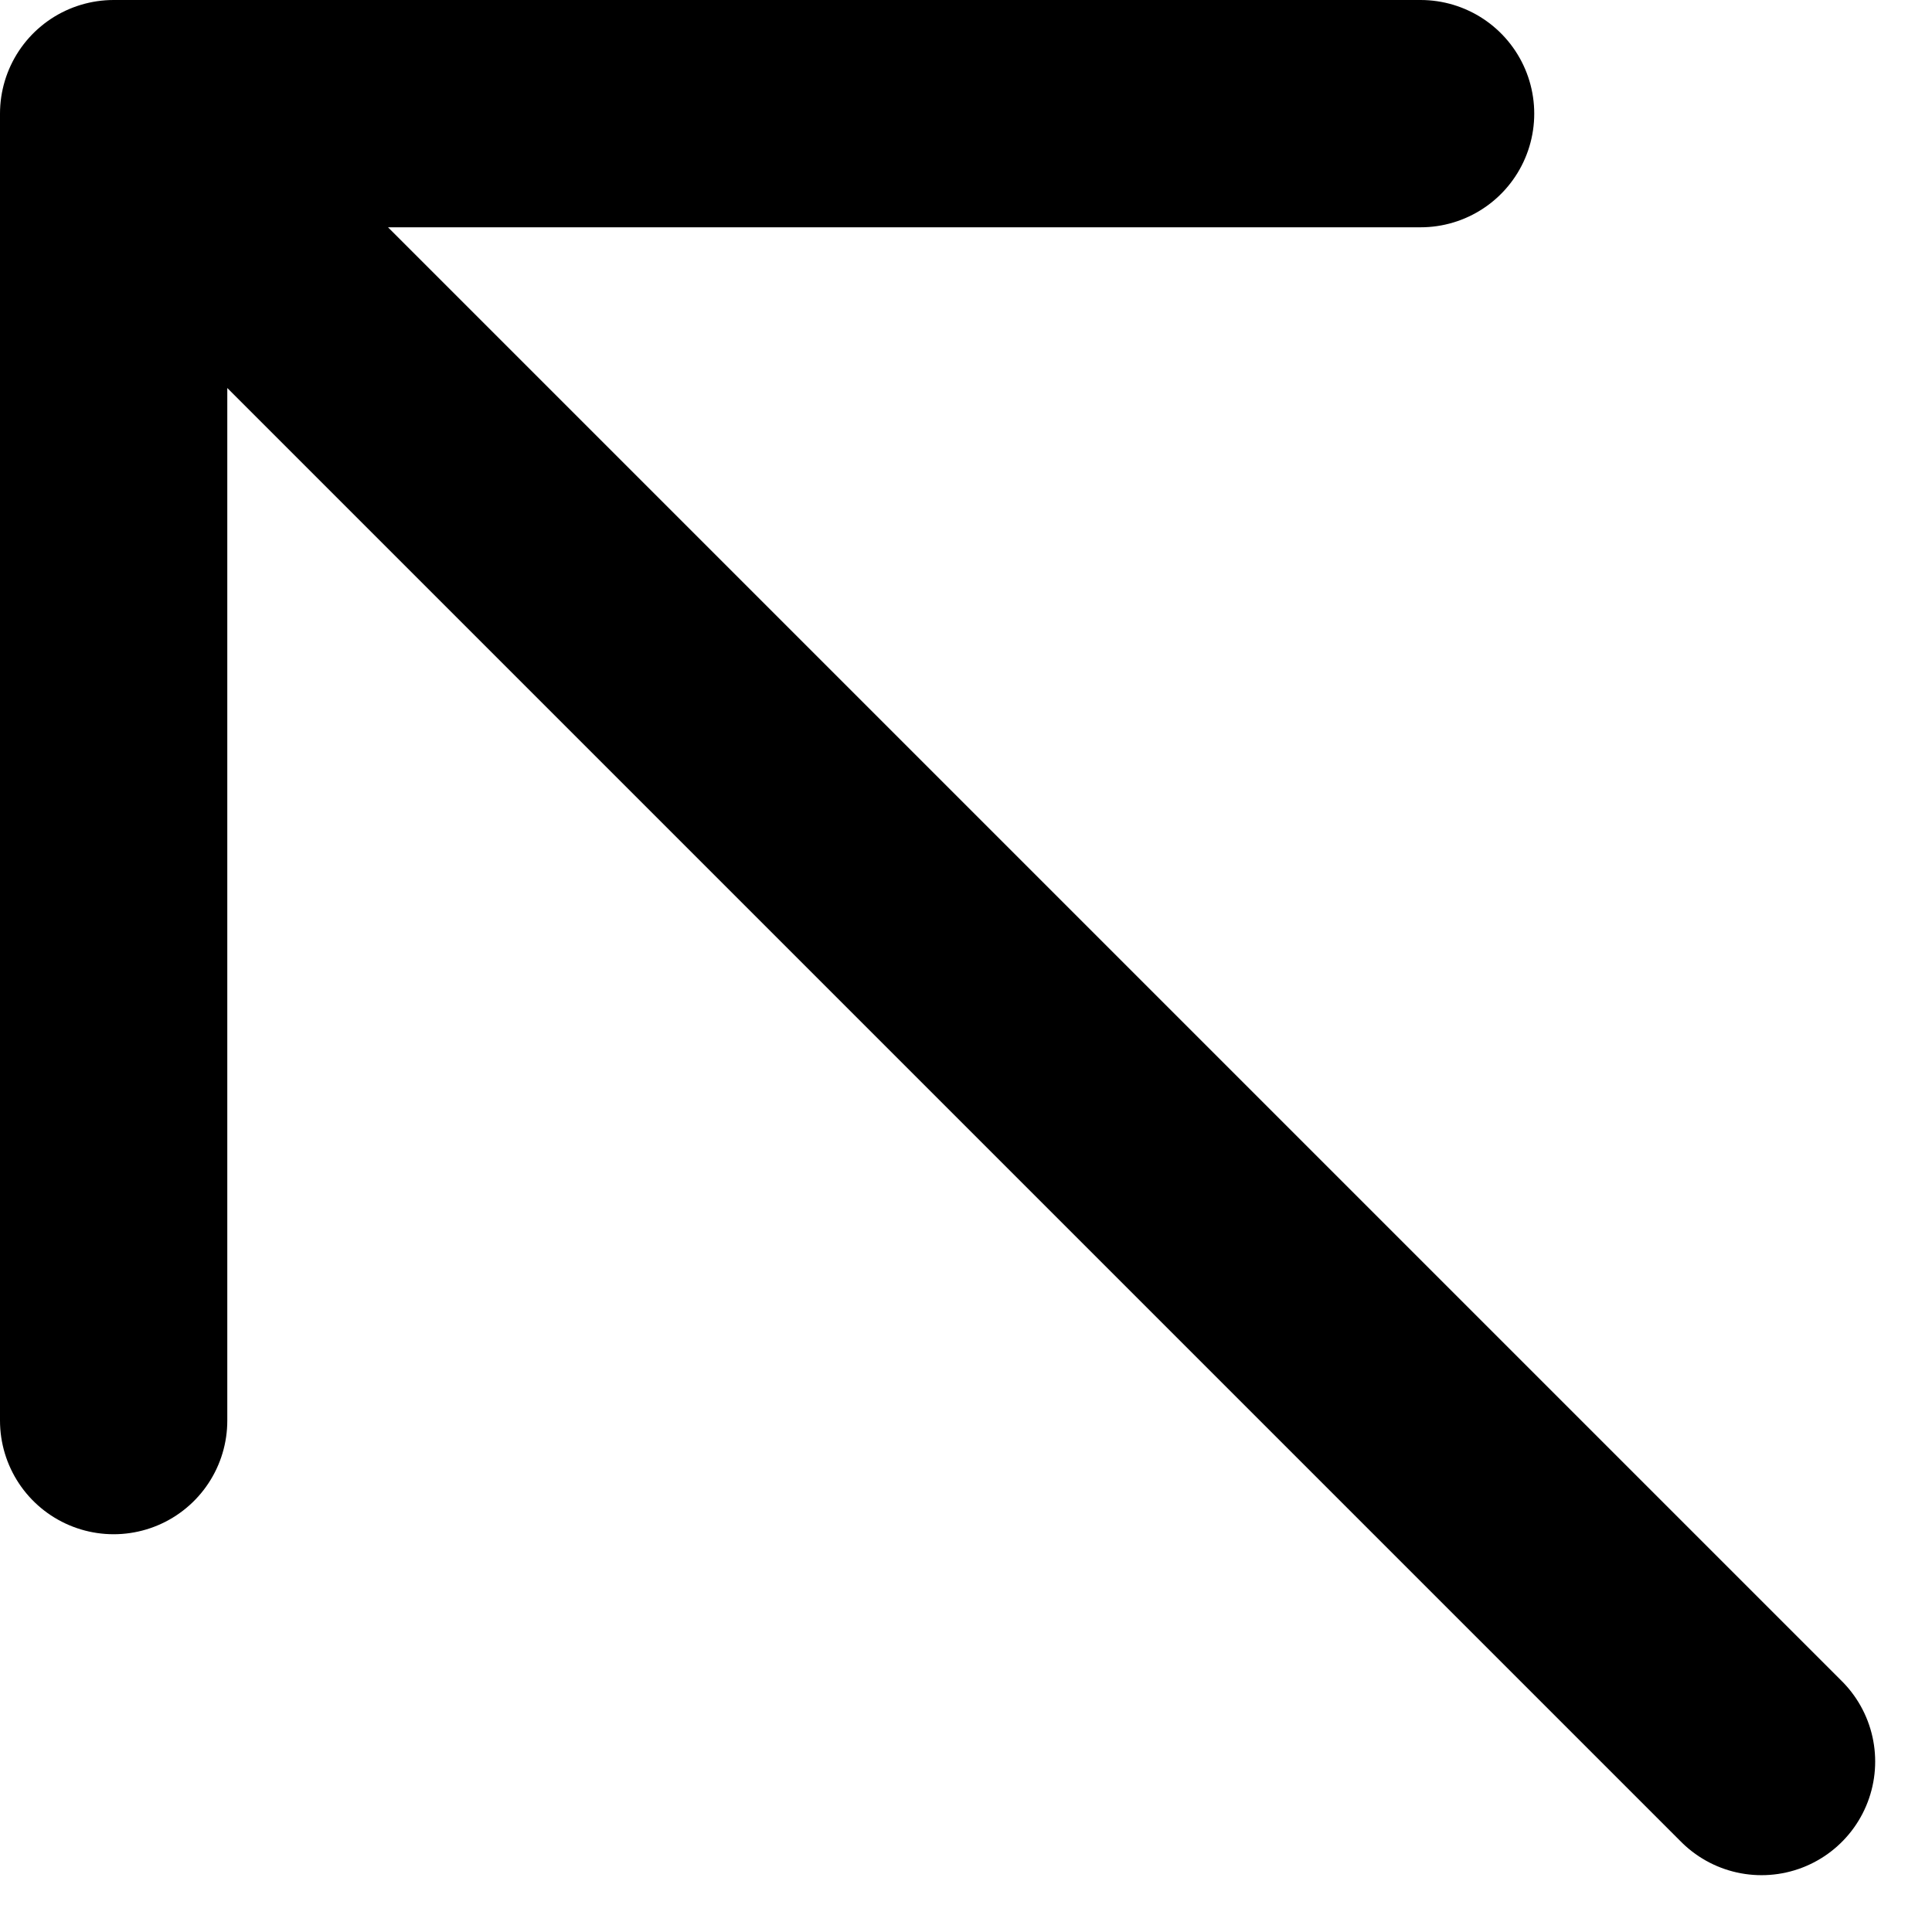
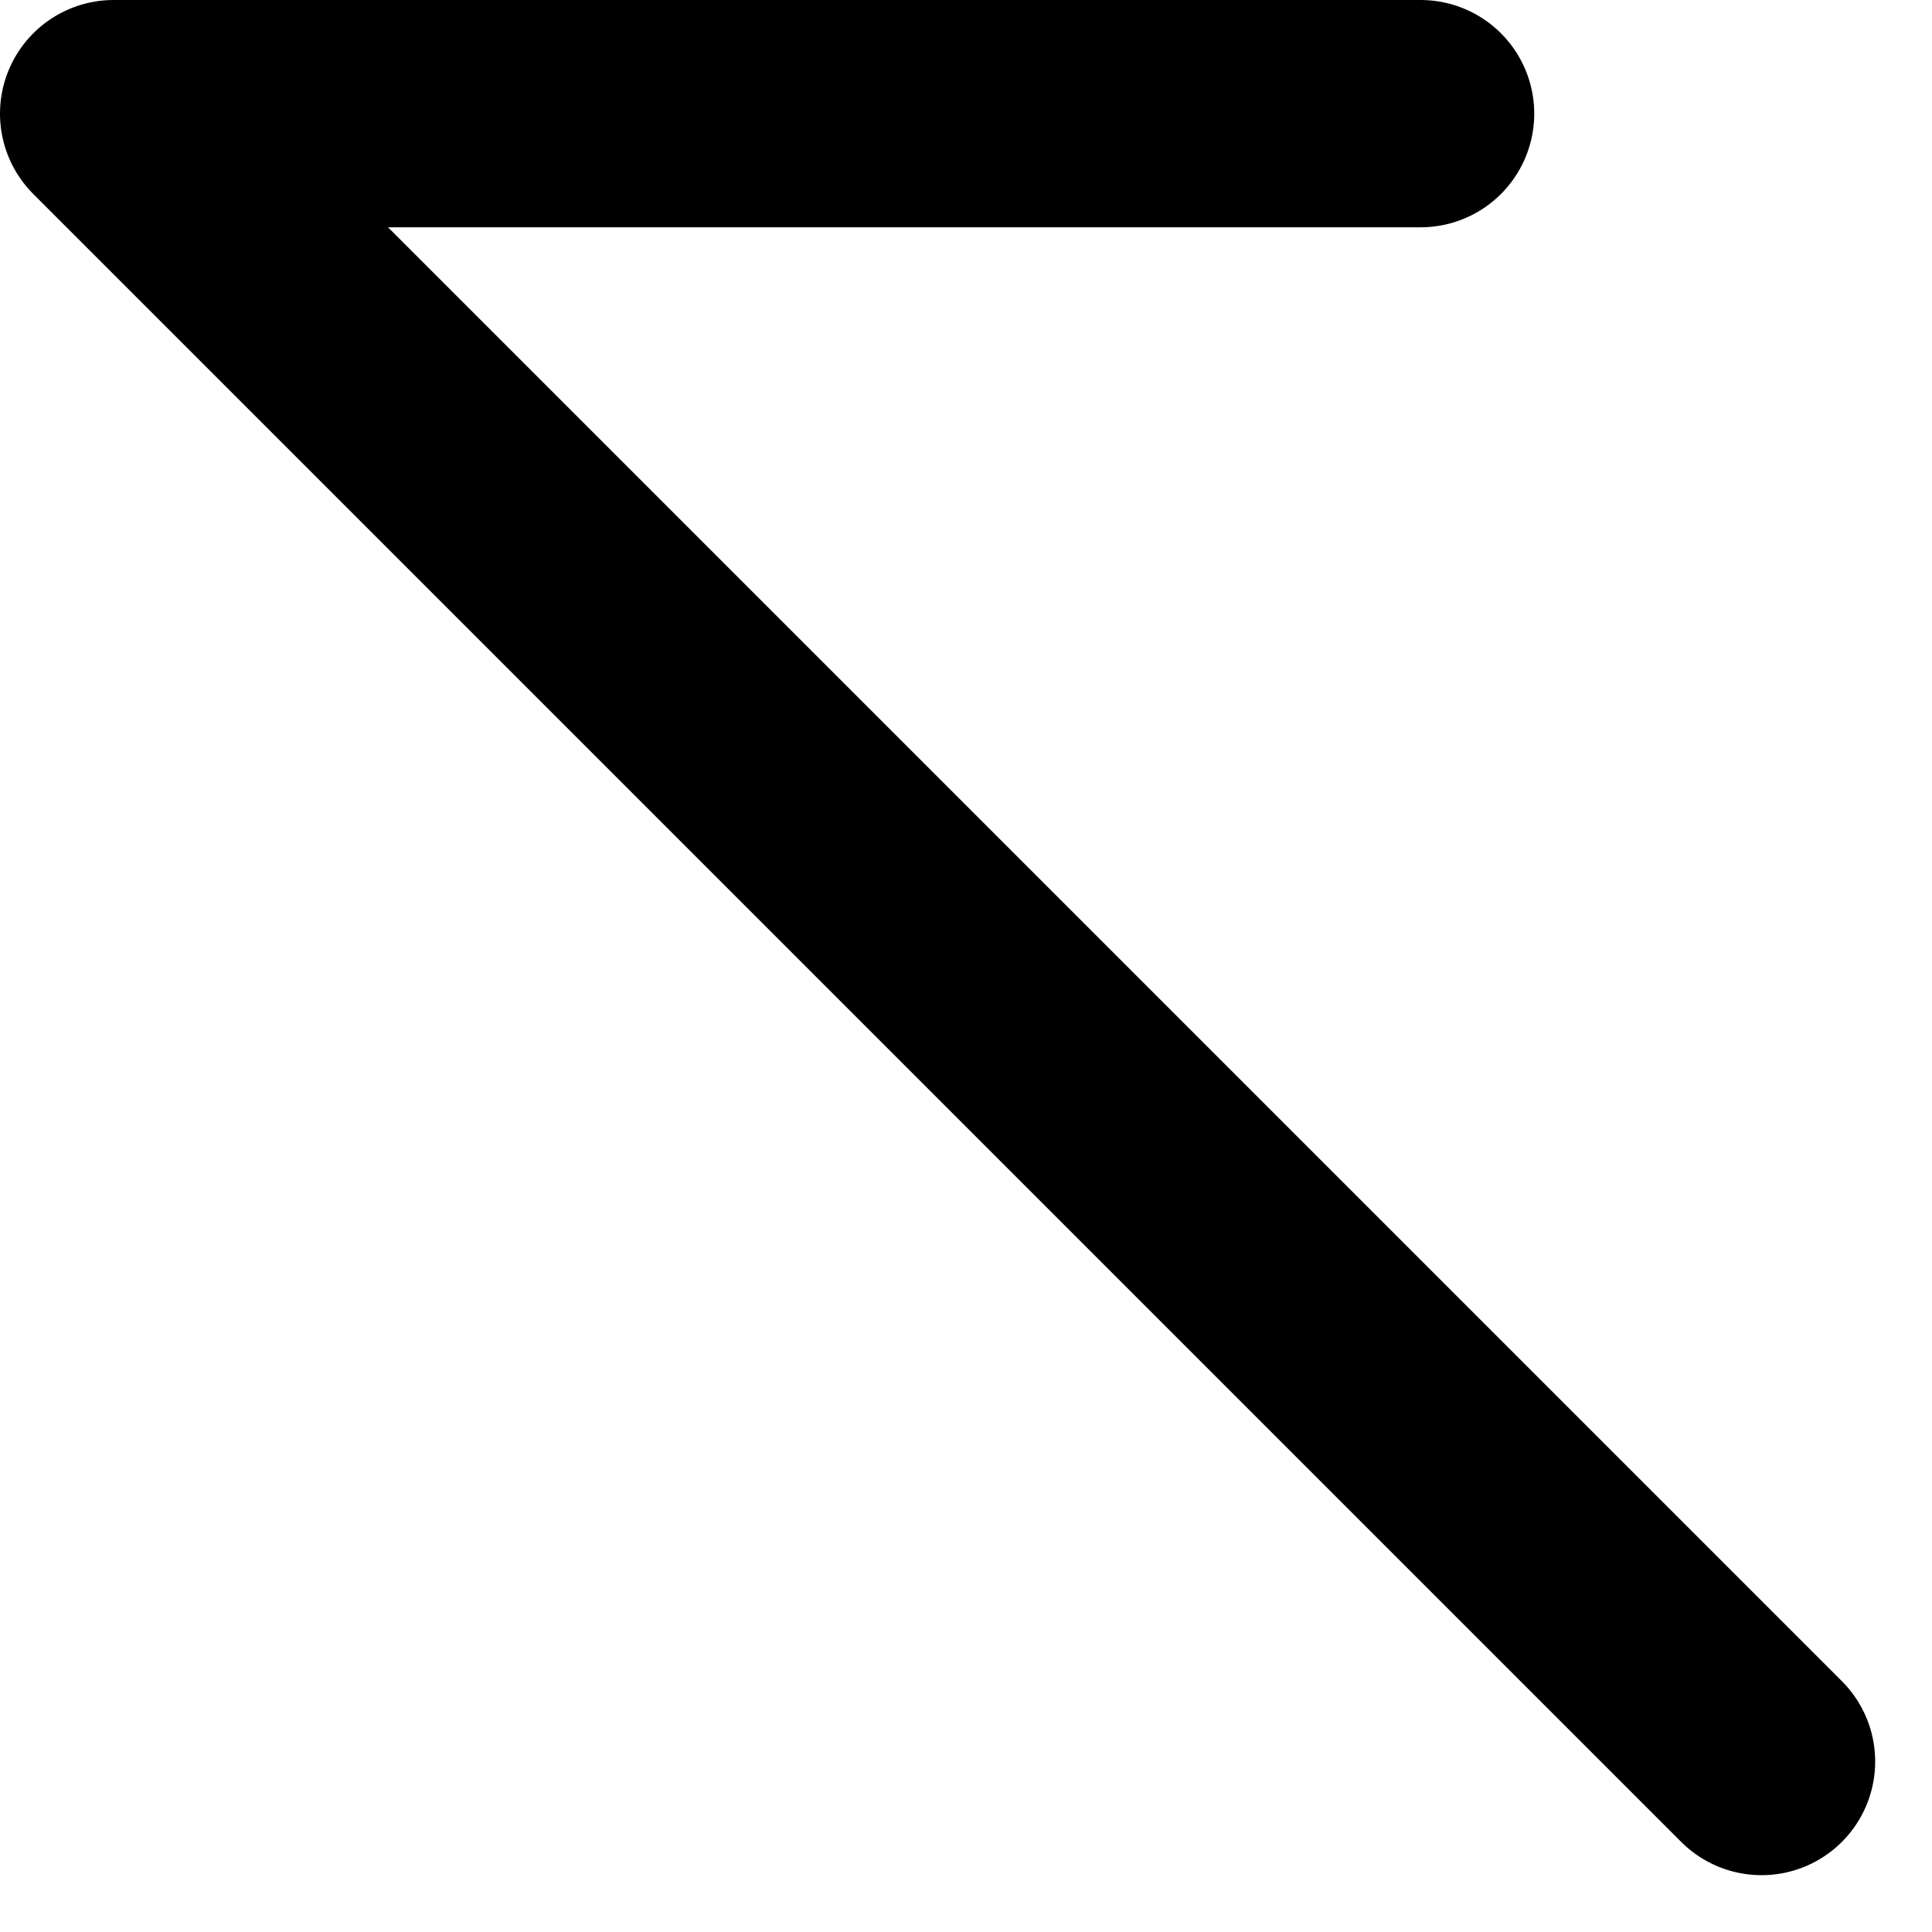
<svg xmlns="http://www.w3.org/2000/svg" width="17" height="17" viewBox="0 0 17 17" fill="none">
-   <path d="M15.5 15.5L1 1M1 1V12.5M1 1H12.5" stroke="black" stroke-width="2" stroke-linecap="round" stroke-linejoin="round" />
+   <path d="M15.5 15.5L1 1M1 1M1 1H12.5" stroke="black" stroke-width="2" stroke-linecap="round" stroke-linejoin="round" />
</svg>